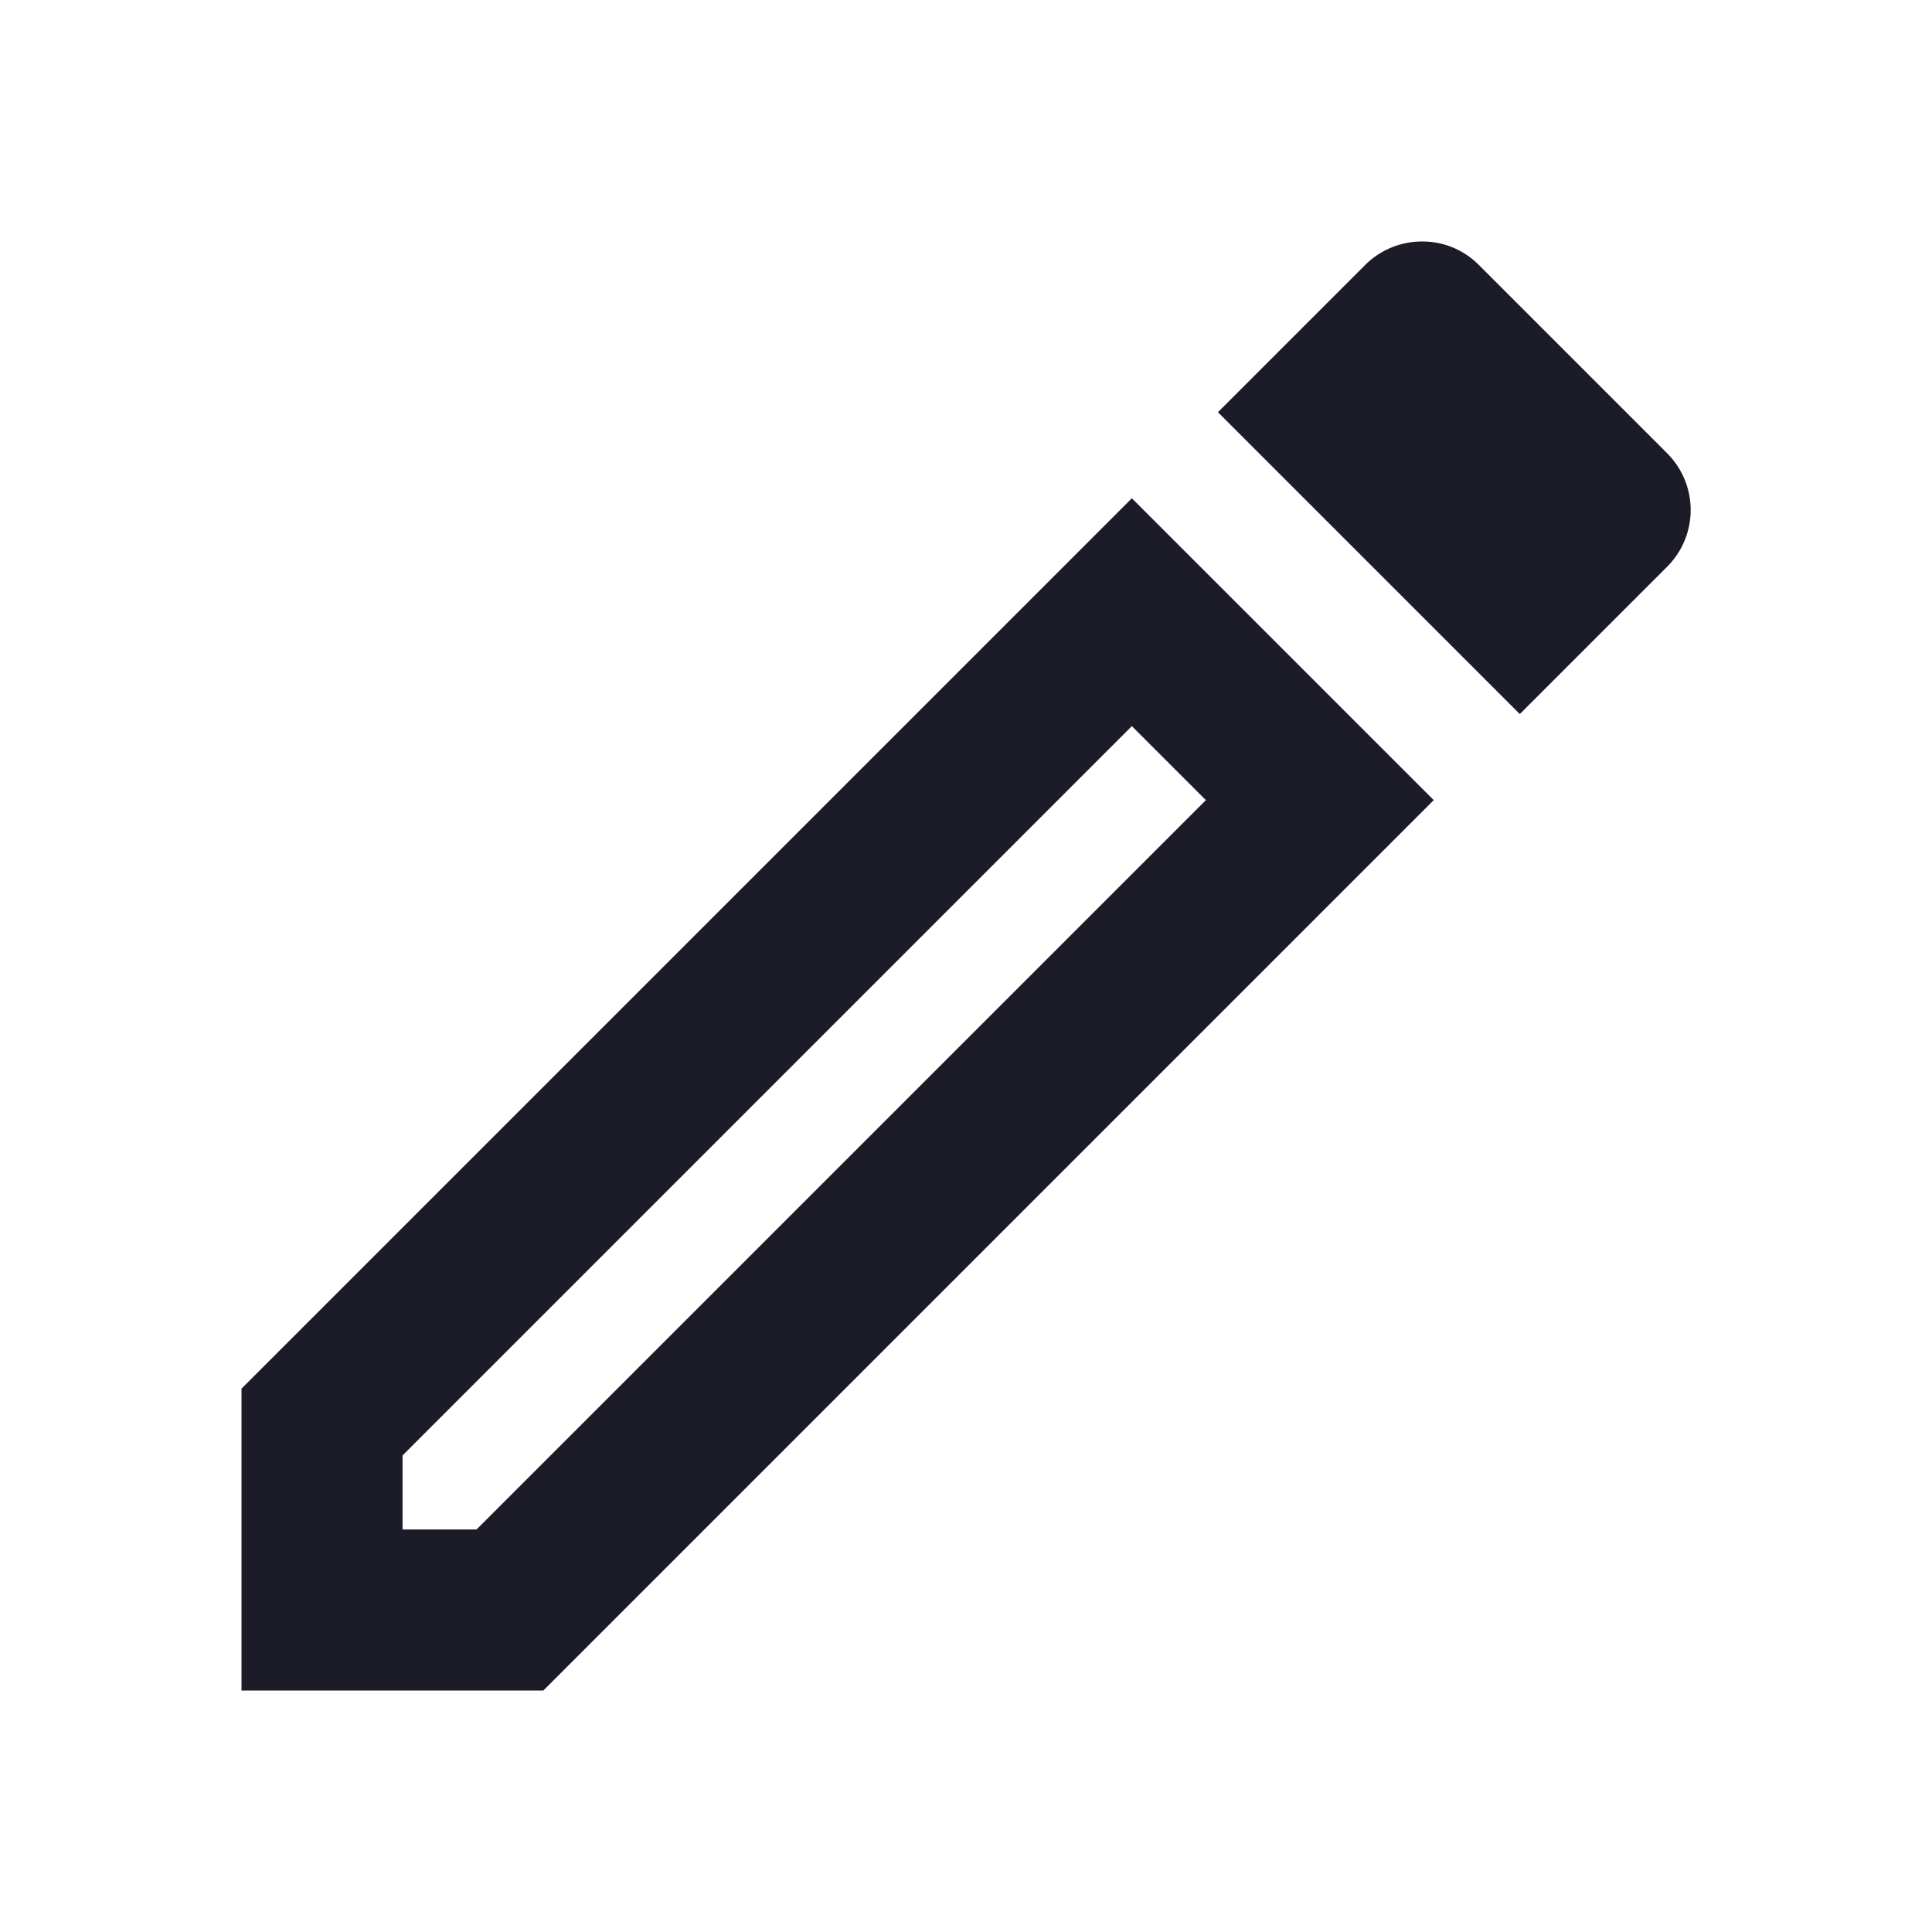
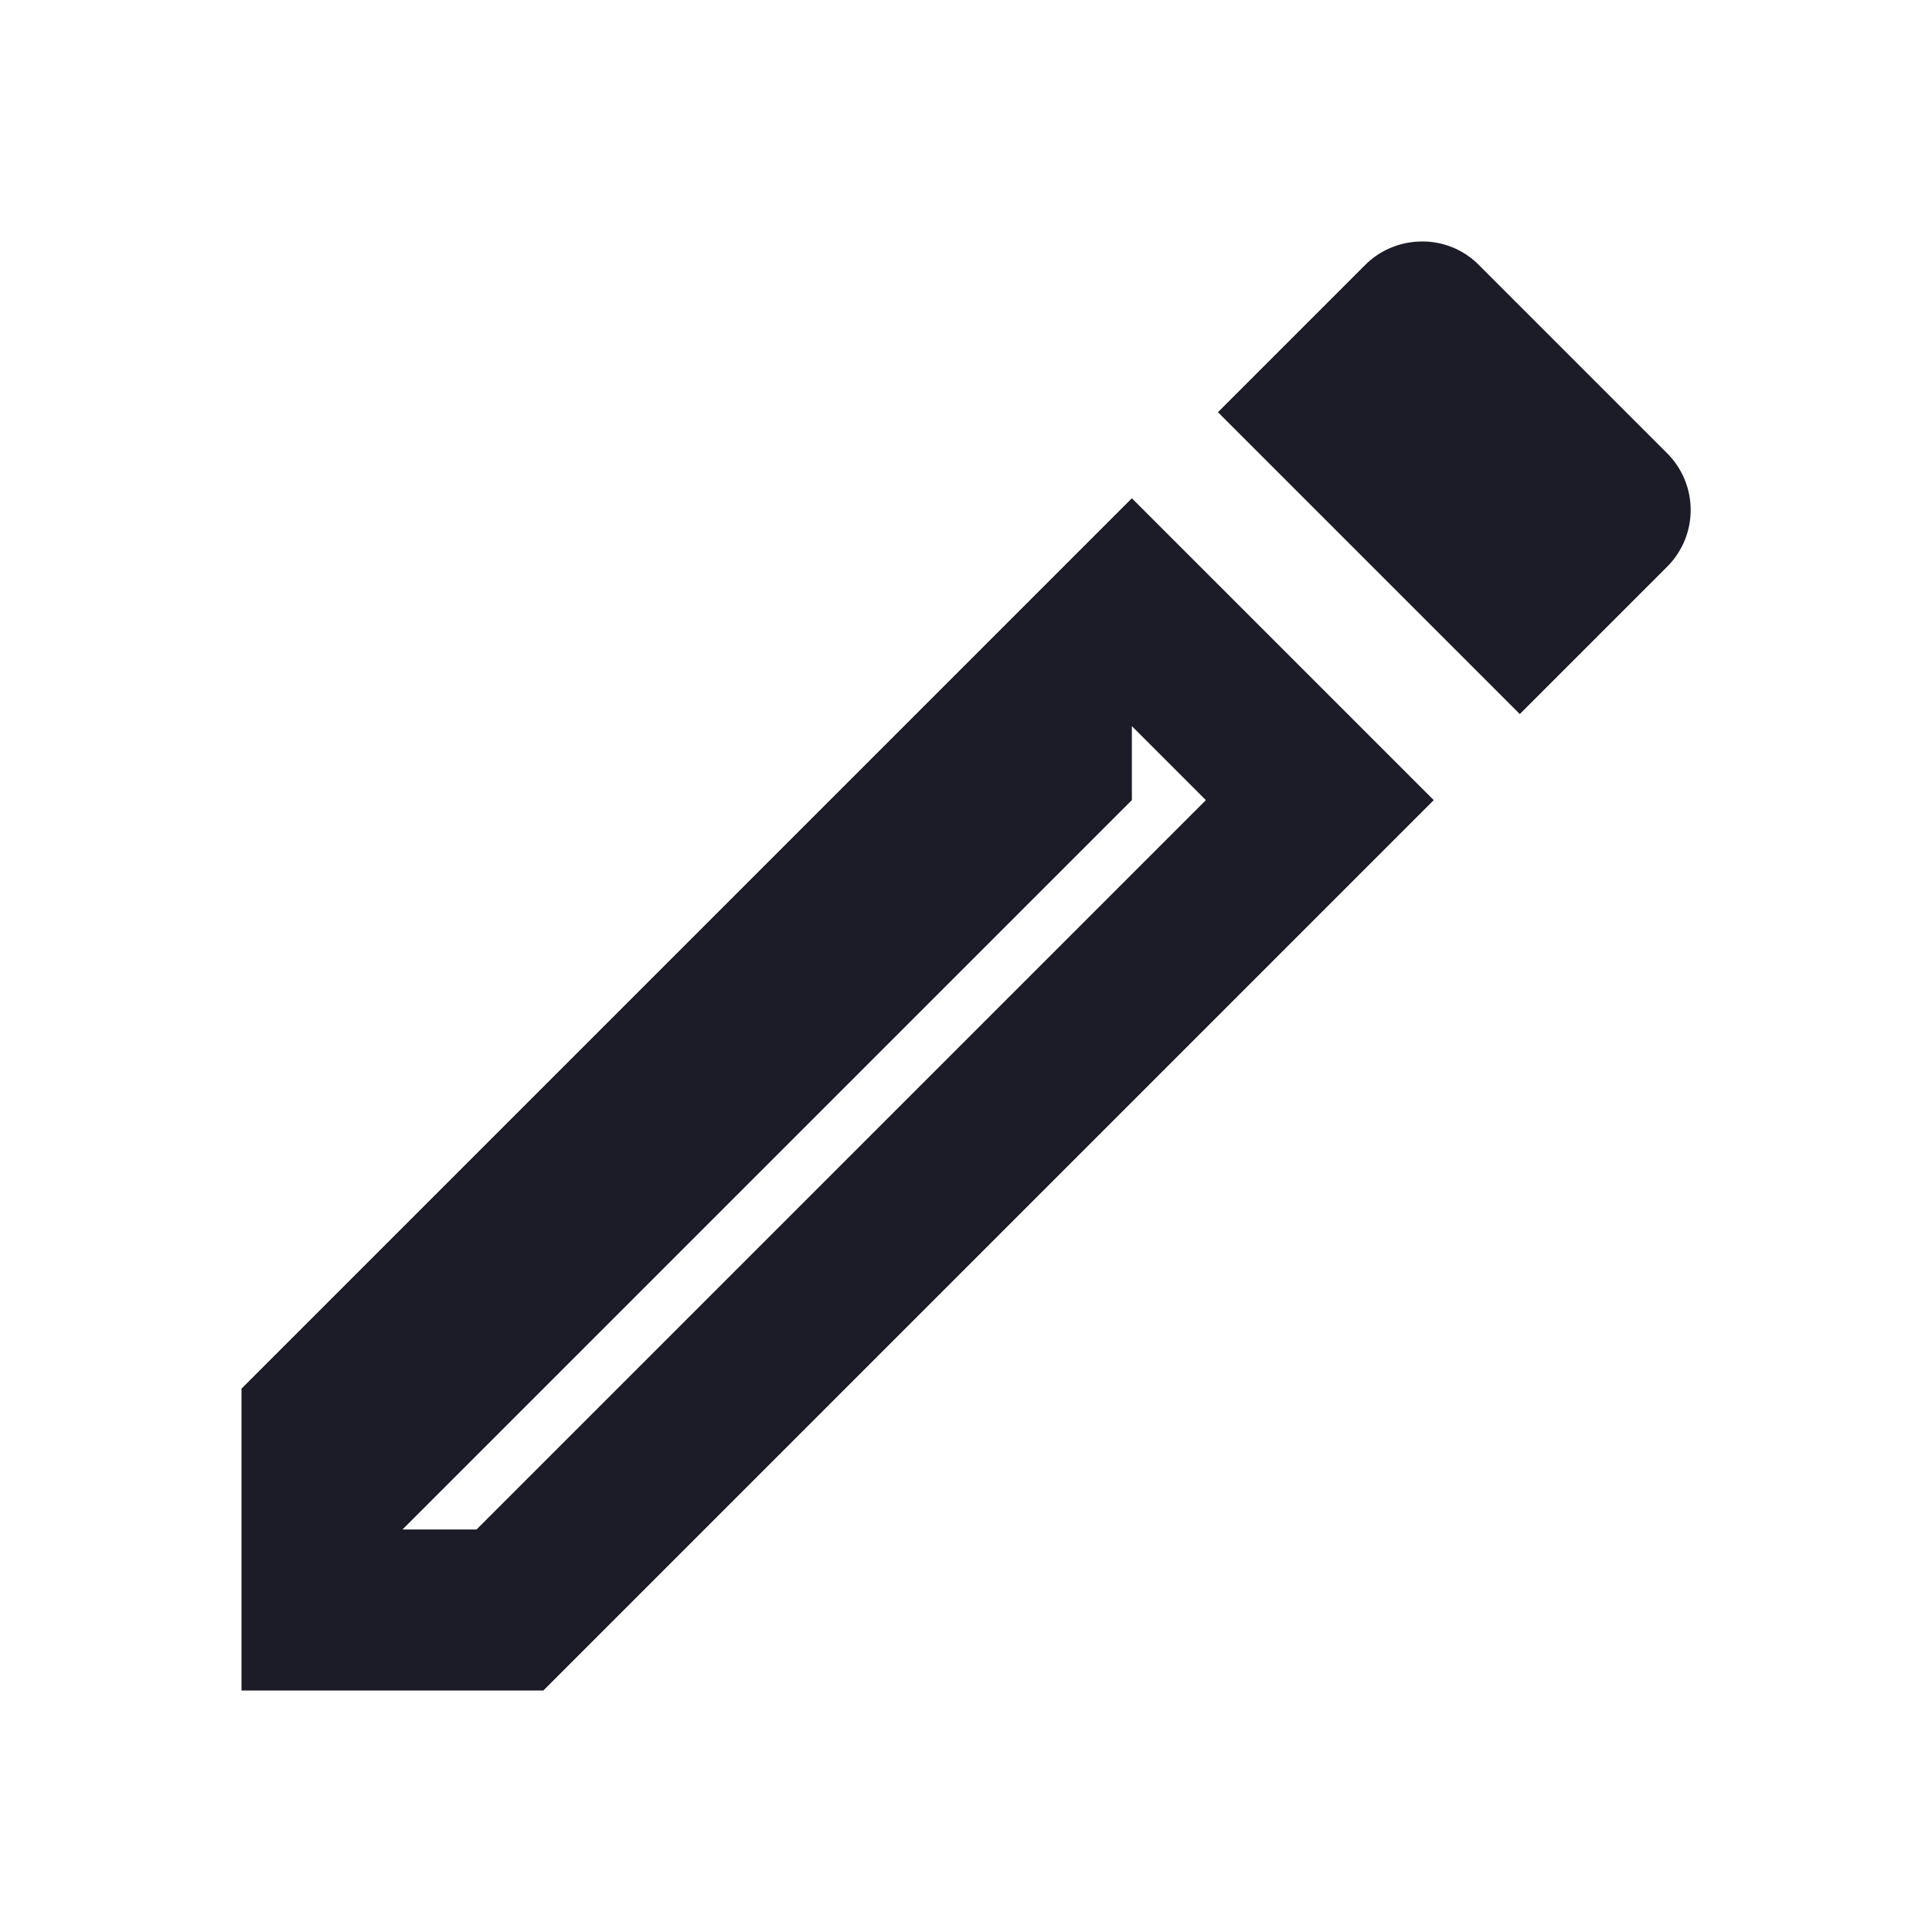
<svg xmlns="http://www.w3.org/2000/svg" width="20" height="20" fill="none">
-   <path d="M11.717 7.517l.766.766-7.55 7.55h-.766v-.766l7.55-7.55zm3-5.017a.834.834 0 00-.584.242l-1.525 1.525 3.125 3.125 1.525-1.525a.83.83 0 000-1.175l-1.95-1.95a.818.818 0 00-.591-.242zm-3 2.658L2.5 14.375V17.5h3.125l9.217-9.217-3.125-3.125z" fill="#1C1C28" />
+   <path d="M11.717 7.517l.766.766-7.55 7.55h-.766l7.55-7.55zm3-5.017a.834.834 0 00-.584.242l-1.525 1.525 3.125 3.125 1.525-1.525a.83.83 0 000-1.175l-1.95-1.95a.818.818 0 00-.591-.242zm-3 2.658L2.5 14.375V17.5h3.125l9.217-9.217-3.125-3.125z" fill="#1C1C28" />
</svg>